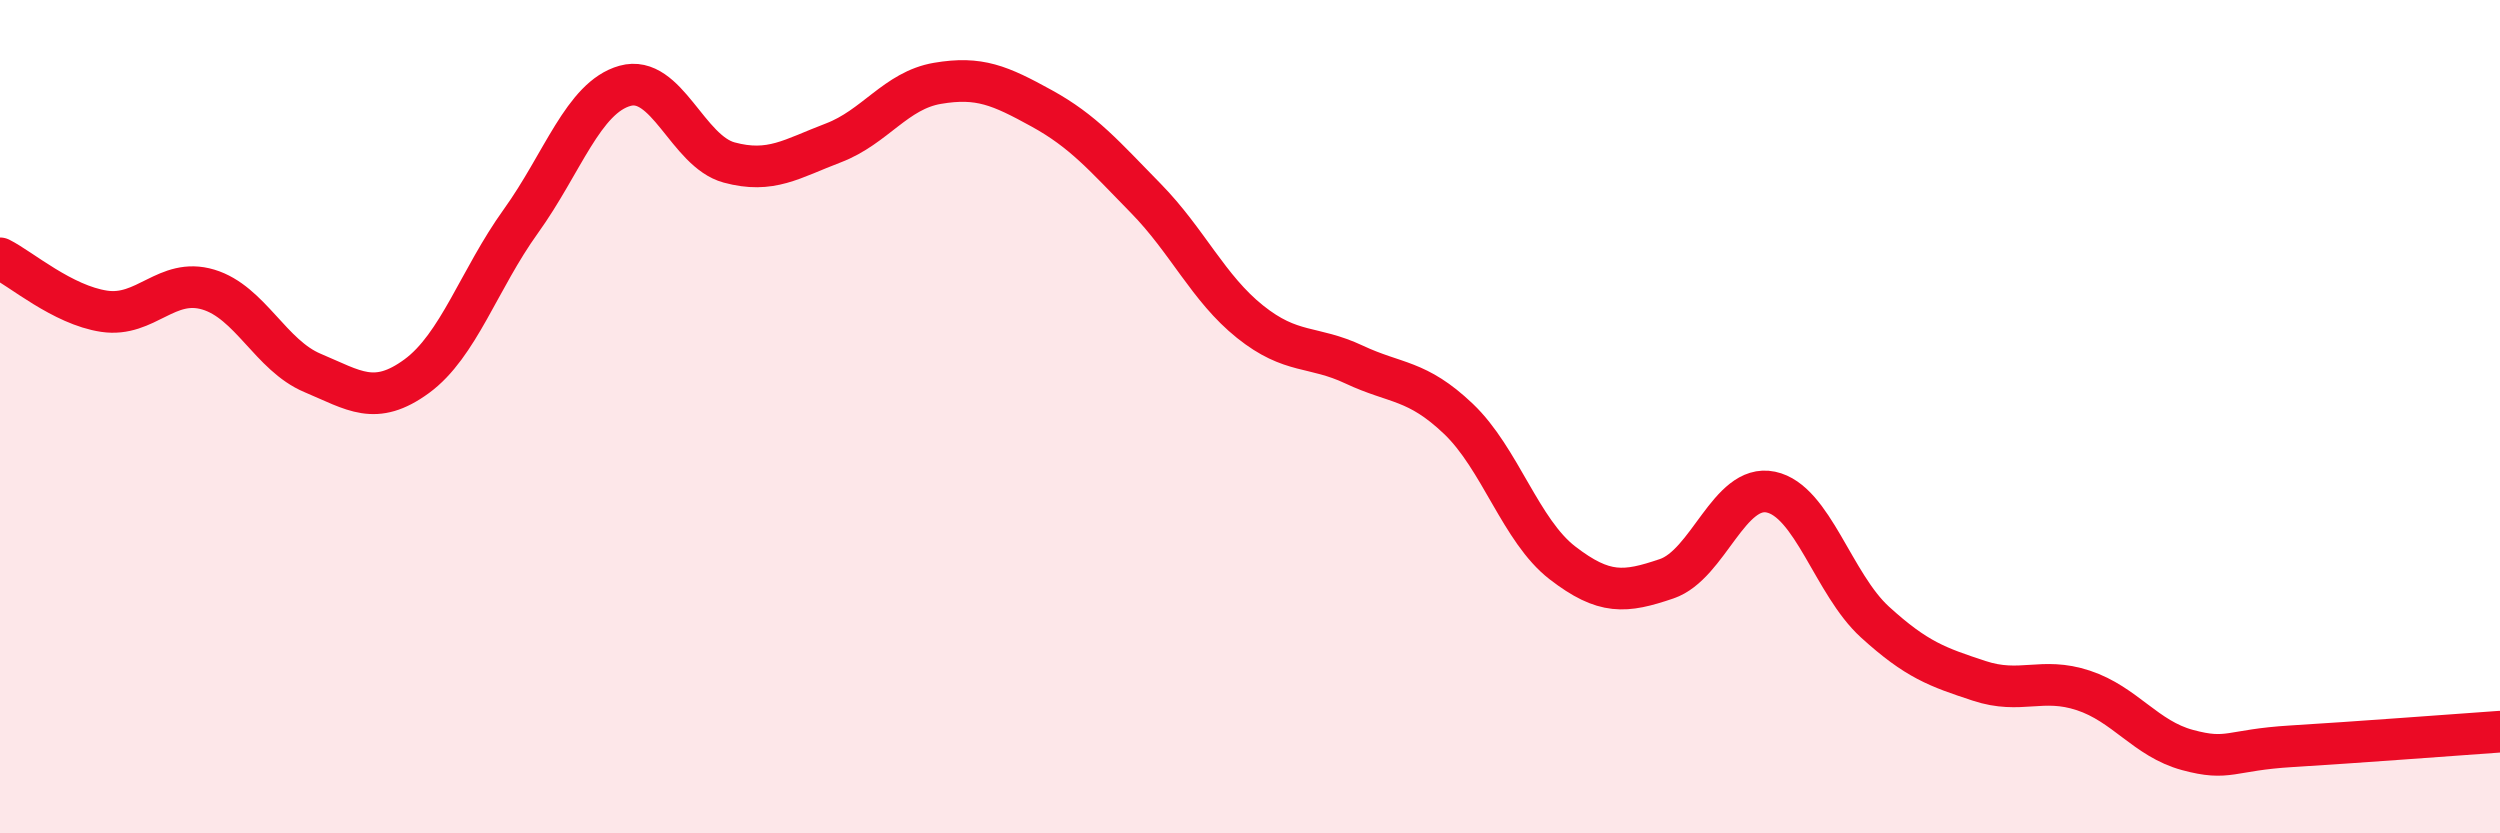
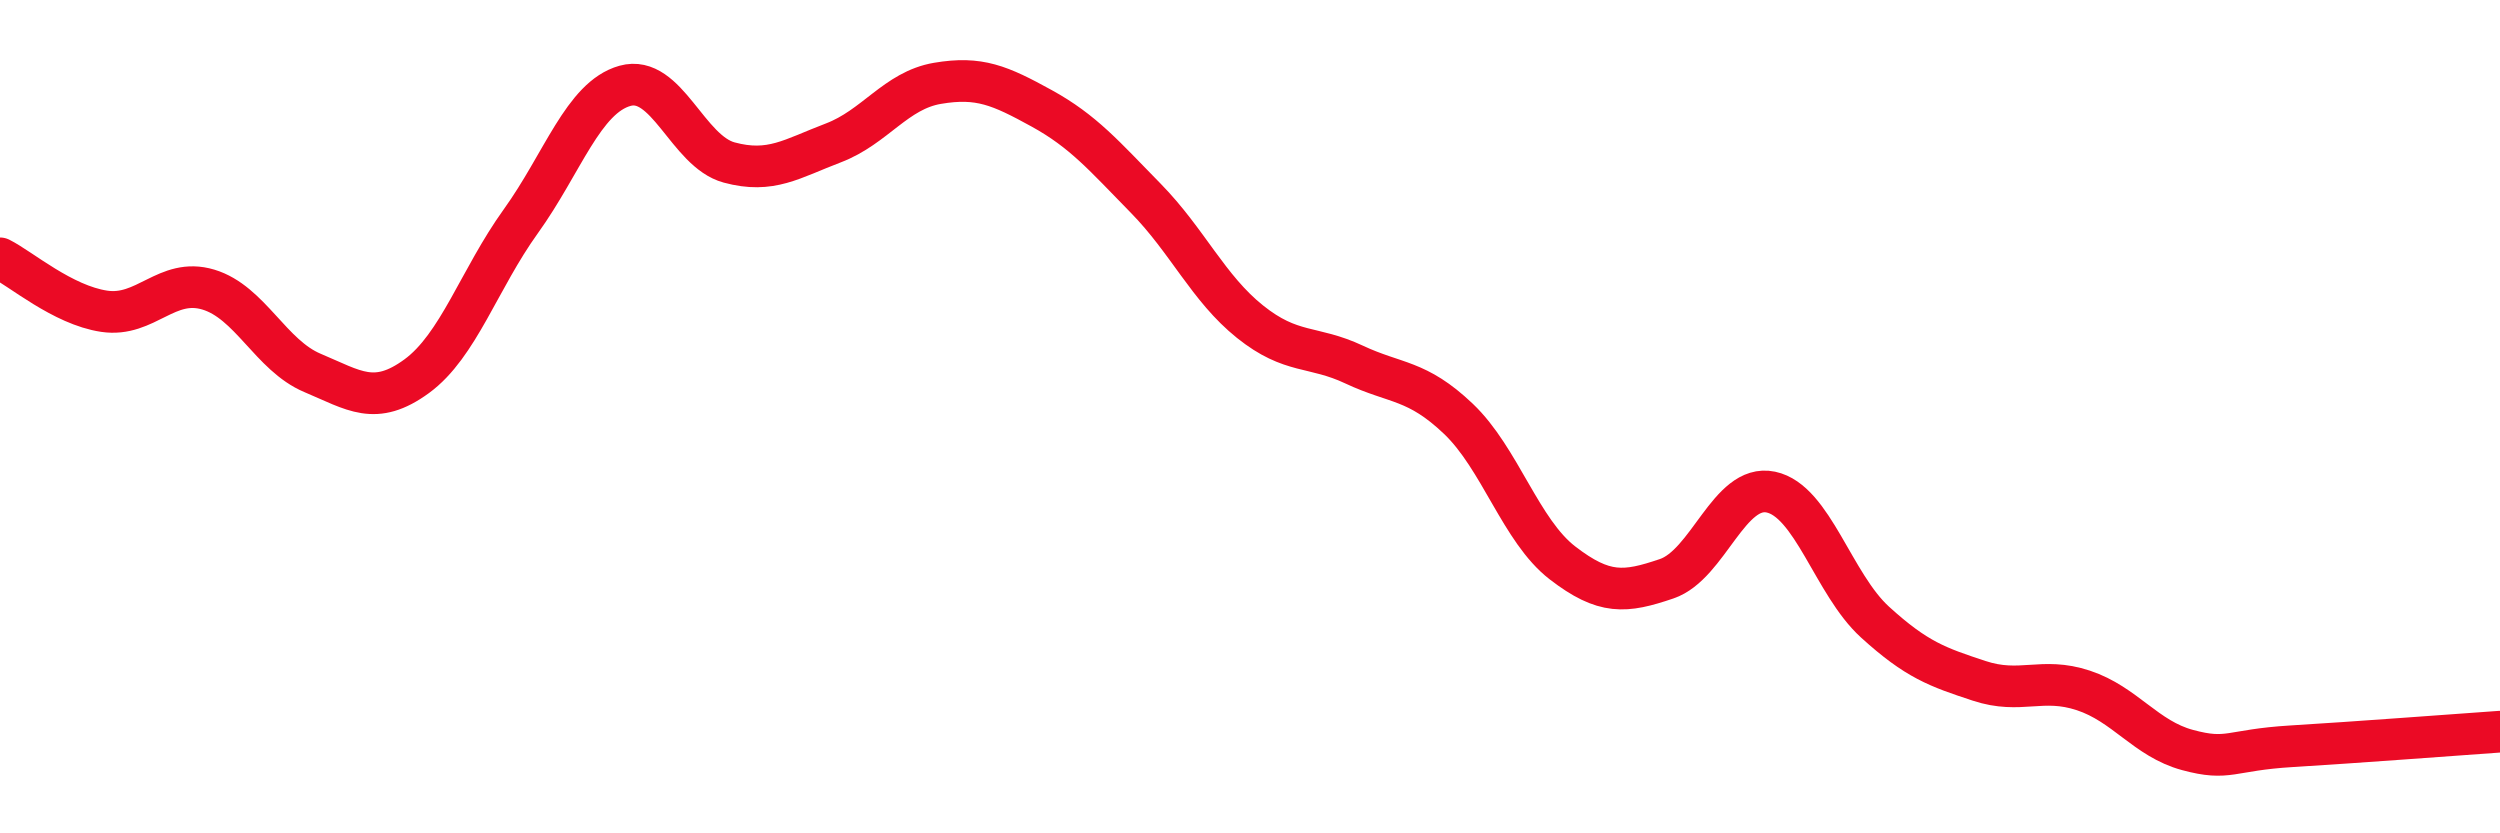
<svg xmlns="http://www.w3.org/2000/svg" width="60" height="20" viewBox="0 0 60 20">
-   <path d="M 0,6.2 C 0.5,6.45 1.5,7.32 2.5,7.47 C 3.5,7.62 4,6.65 5,6.95 C 6,7.25 6.5,8.53 7.5,8.95 C 8.5,9.37 9,9.76 10,9.03 C 11,8.3 11.5,6.7 12.5,5.31 C 13.5,3.92 14,2.34 15,2.06 C 16,1.78 16.5,3.63 17.5,3.9 C 18.5,4.17 19,3.81 20,3.43 C 21,3.05 21.5,2.17 22.5,2 C 23.5,1.83 24,2.05 25,2.6 C 26,3.15 26.5,3.74 27.5,4.76 C 28.5,5.78 29,6.92 30,7.72 C 31,8.52 31.5,8.28 32.5,8.75 C 33.5,9.22 34,9.1 35,10.05 C 36,11 36.5,12.74 37.5,13.51 C 38.5,14.28 39,14.23 40,13.89 C 41,13.55 41.5,11.6 42.5,11.81 C 43.5,12.02 44,14.02 45,14.93 C 46,15.84 46.5,16.01 47.5,16.34 C 48.5,16.67 49,16.24 50,16.57 C 51,16.9 51.5,17.73 52.5,18 C 53.5,18.27 53.5,18 55,17.91 C 56.5,17.82 59,17.63 60,17.56L60 20L0 20Z" fill="#EB0A25" opacity="0.1" stroke-linecap="round" stroke-linejoin="round" />
  <path d="M 0,6.2 C 0.5,6.45 1.5,7.32 2.5,7.47 C 3.5,7.62 4,6.65 5,6.95 C 6,7.25 6.5,8.53 7.5,8.95 C 8.5,9.37 9,9.76 10,9.03 C 11,8.3 11.5,6.7 12.5,5.31 C 13.5,3.92 14,2.34 15,2.06 C 16,1.78 16.5,3.63 17.5,3.9 C 18.5,4.17 19,3.81 20,3.43 C 21,3.05 21.5,2.17 22.5,2 C 23.5,1.83 24,2.05 25,2.6 C 26,3.15 26.5,3.74 27.5,4.76 C 28.5,5.78 29,6.92 30,7.72 C 31,8.52 31.5,8.28 32.5,8.75 C 33.5,9.22 34,9.1 35,10.05 C 36,11 36.5,12.74 37.5,13.51 C 38.5,14.28 39,14.23 40,13.89 C 41,13.55 41.5,11.6 42.5,11.81 C 43.5,12.02 44,14.02 45,14.93 C 46,15.84 46.5,16.01 47.5,16.34 C 48.5,16.67 49,16.24 50,16.57 C 51,16.9 51.5,17.73 52.5,18 C 53.5,18.27 53.5,18 55,17.91 C 56.5,17.82 59,17.63 60,17.56" stroke="#EB0A25" stroke-width="1" fill="none" stroke-linecap="round" stroke-linejoin="round" />
</svg>